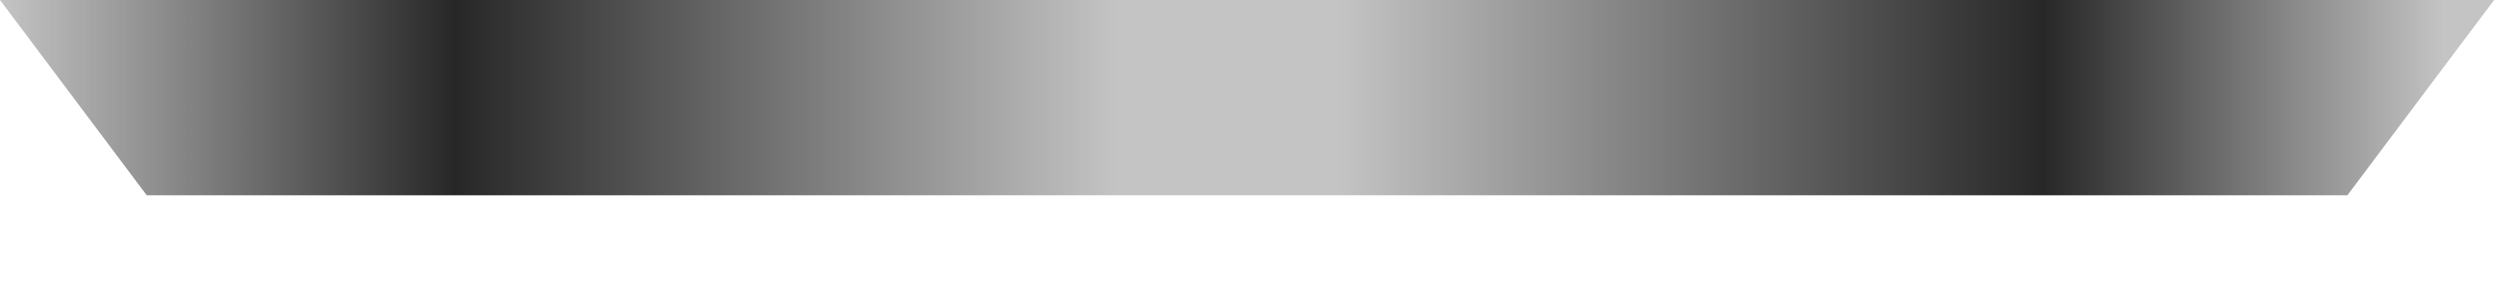
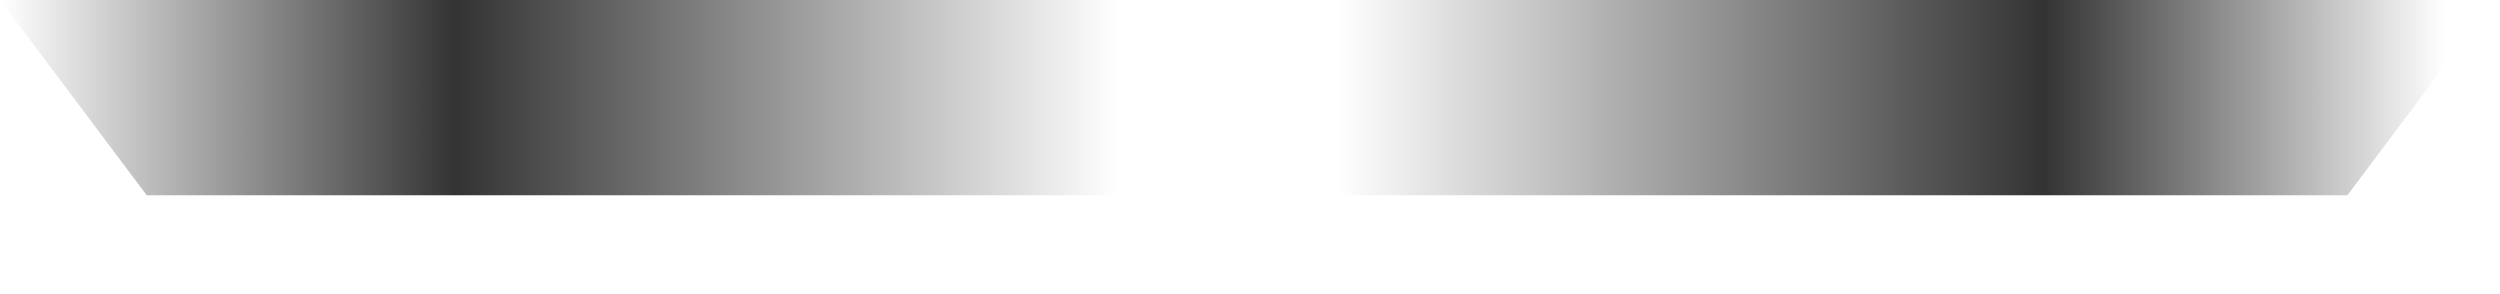
<svg xmlns="http://www.w3.org/2000/svg" fill="none" height="100%" overflow="visible" preserveAspectRatio="none" style="display: block;" viewBox="0 0 17 2" width="100%">
  <g id="Feet right">
-     <path d="M0 0H16.96L15.962 1.328H0.998L0 0Z" fill="#C4C4C4" />
    <path d="M0 0H16.96L15.962 1.328H0.998L0 0Z" fill="url(#paint0_linear_0_290)" fill-opacity="0.8" />
  </g>
  <defs>
    <linearGradient gradientUnits="userSpaceOnUse" id="paint0_linear_0_290" x1="-2.38487e-08" x2="16.627" y1="1.328" y2="1.328">
      <stop stop-opacity="0" />
      <stop offset="0.186" />
      <stop offset="0.457" stop-opacity="0" />
      <stop offset="0.547" stop-opacity="0" />
      <stop offset="0.836" />
      <stop offset="1" stop-opacity="0" />
    </linearGradient>
  </defs>
</svg>